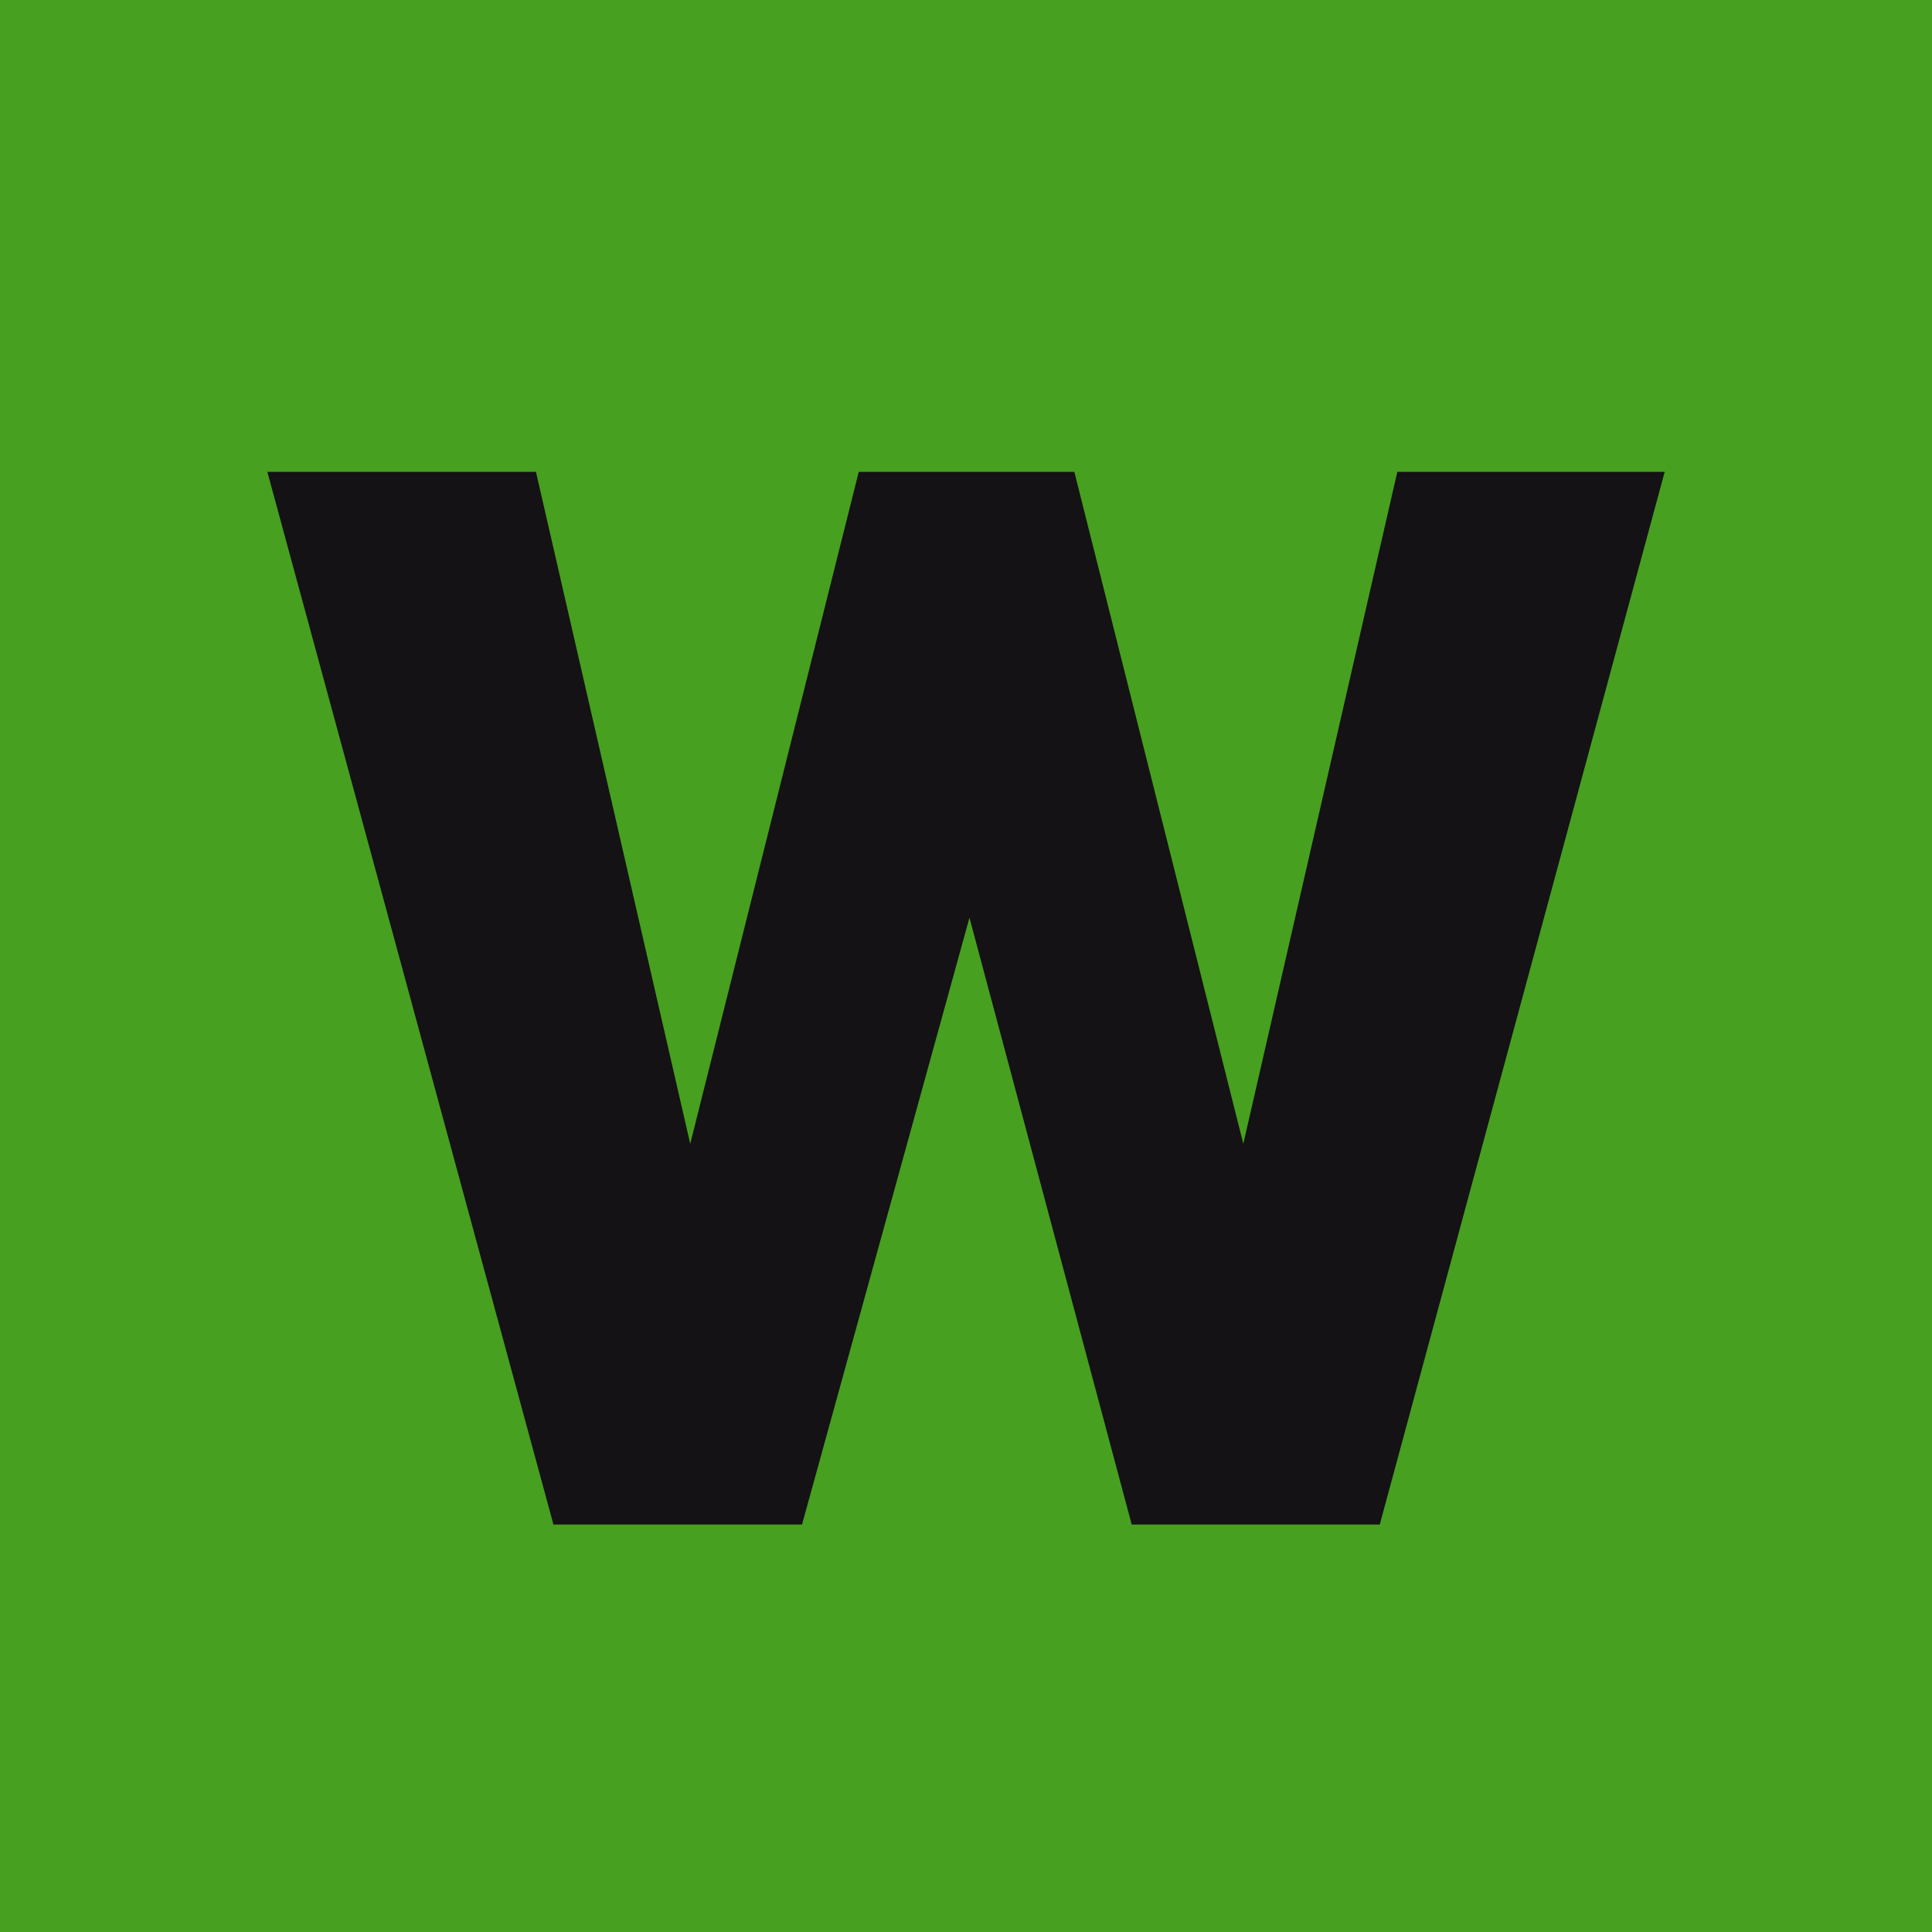
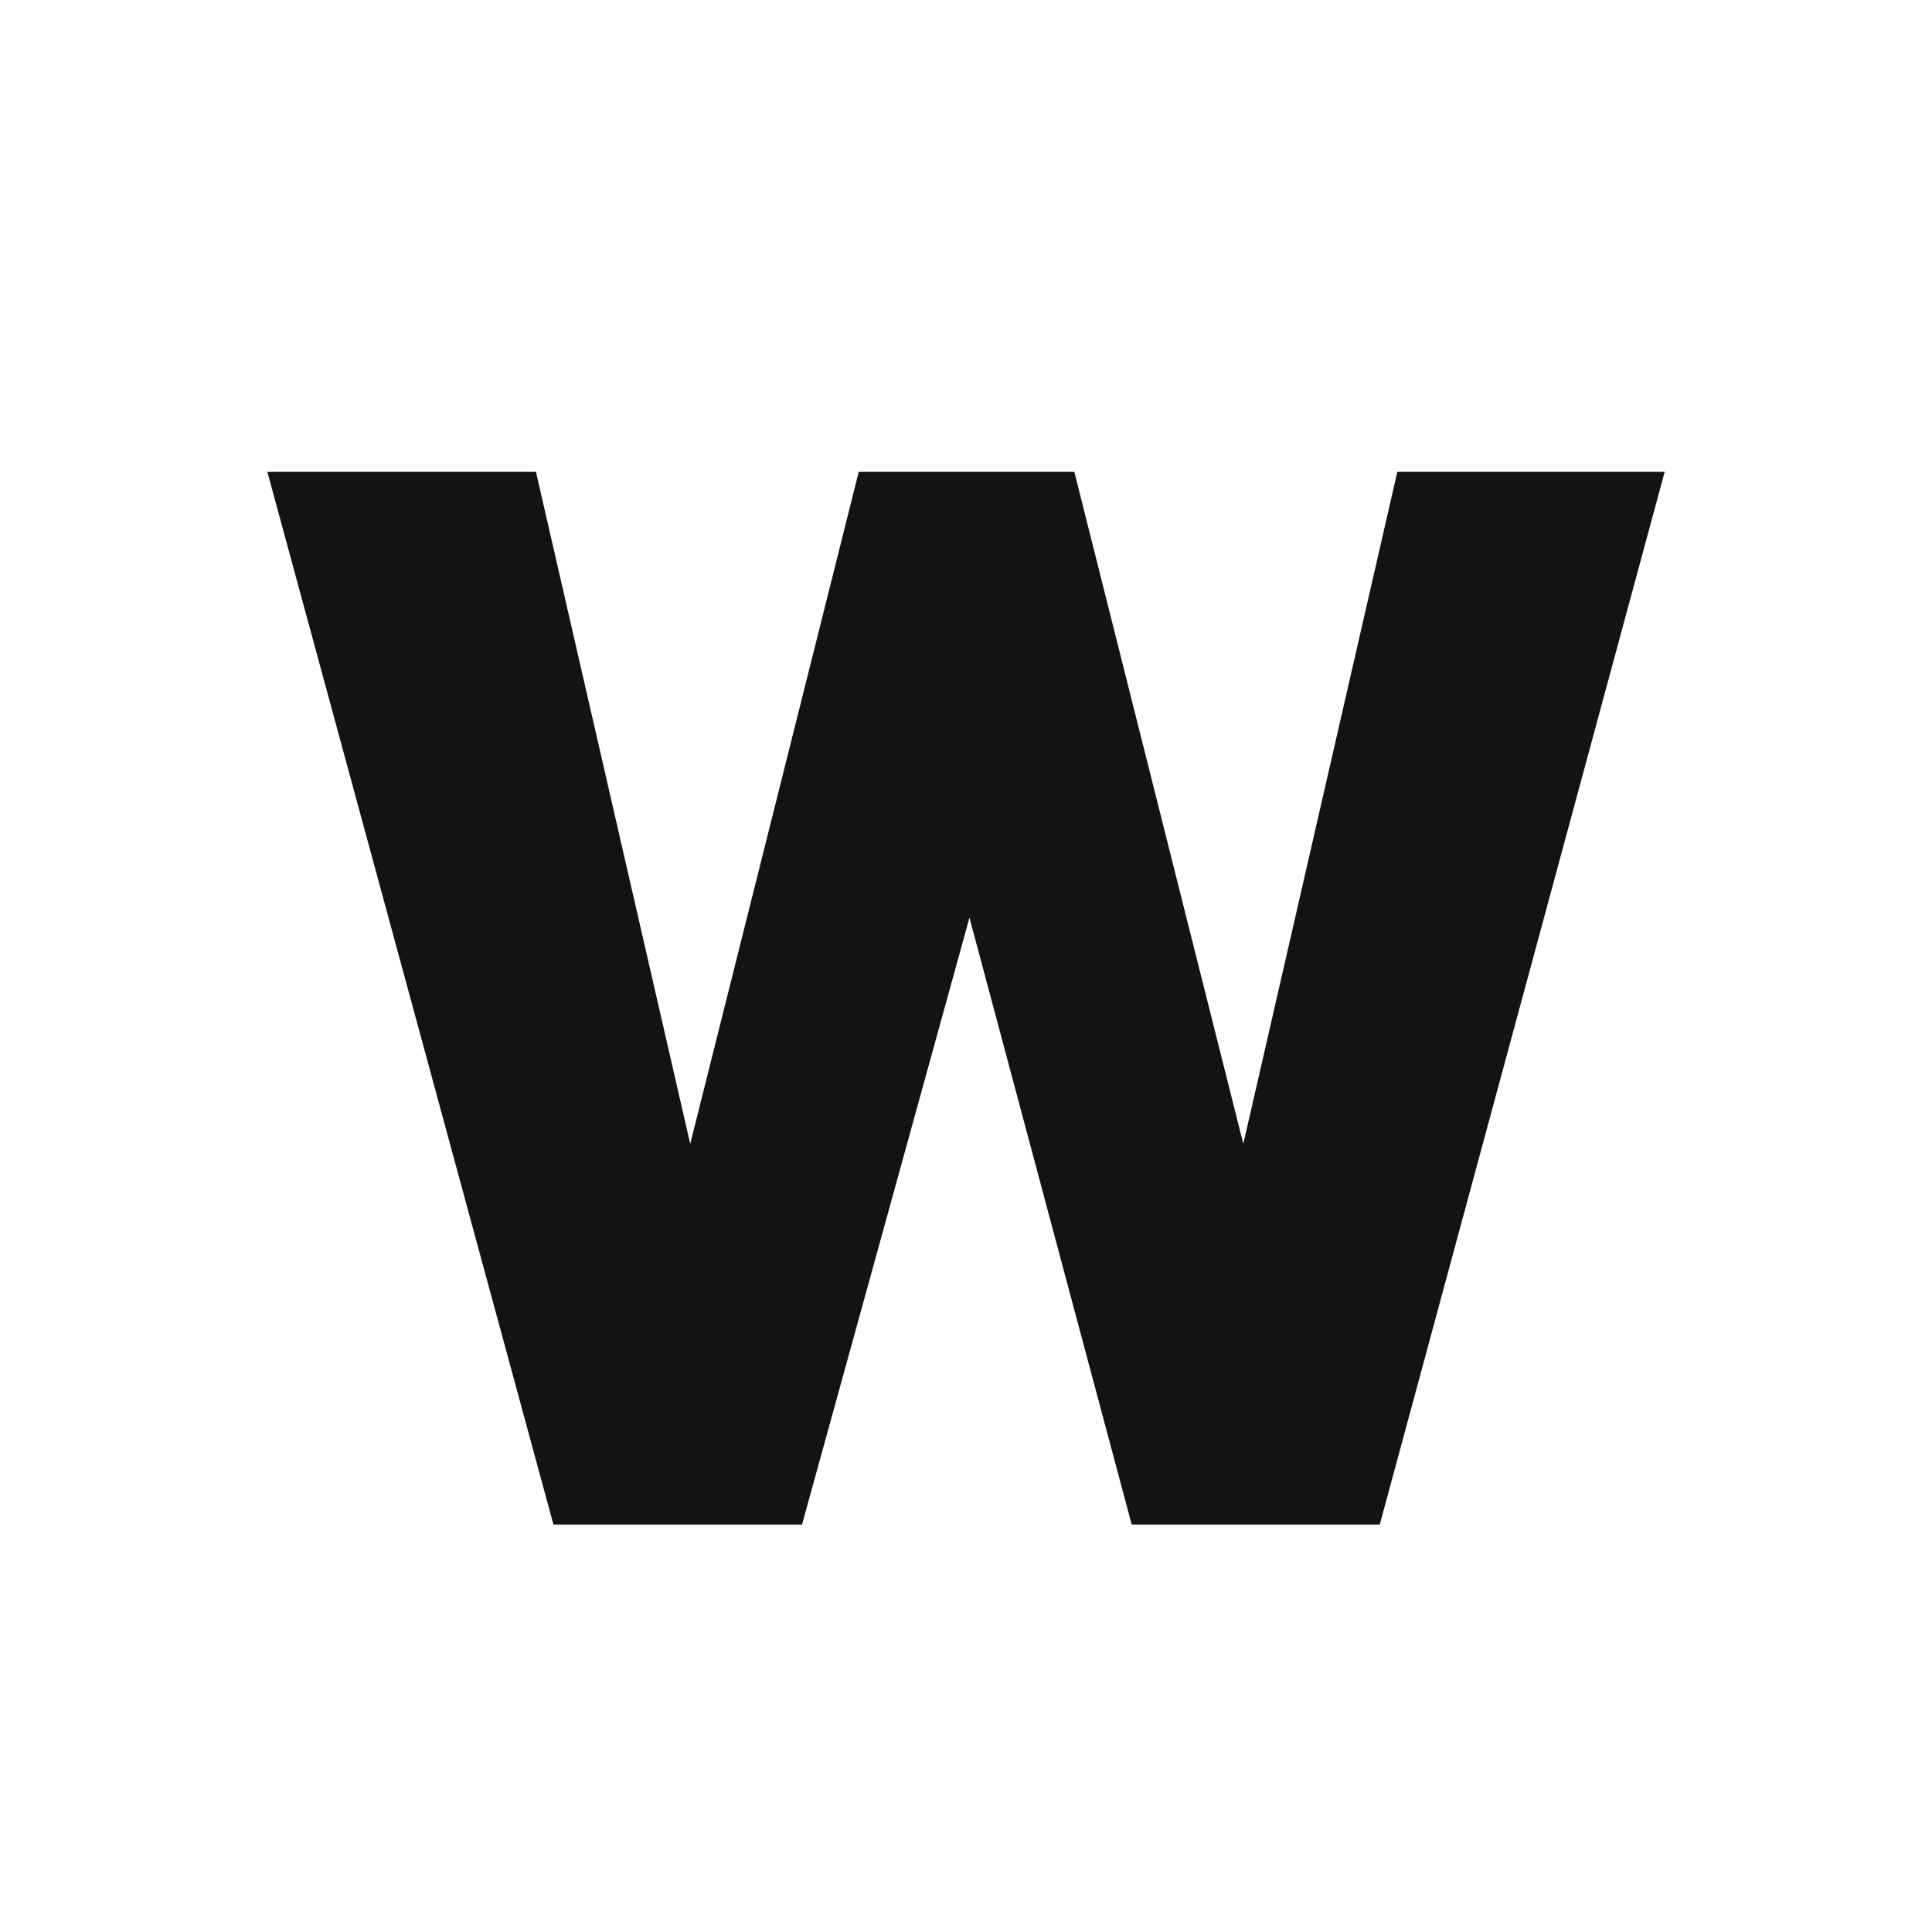
<svg xmlns="http://www.w3.org/2000/svg" width="180" height="180" viewBox="0 0 180 180">
  <defs>
    <clipPath id="clip-wolfinger_website_favicon_svg">
      <rect width="180" height="180" />
    </clipPath>
  </defs>
  <g id="wolfinger_website_favicon_svg" clip-path="url(#clip-wolfinger_website_favicon_svg)">
-     <rect width="180" height="180" fill="#47a01f" />
-     <path id="Pfad_7074" data-name="Pfad 7074" d="M148.814,112.825,133.071,50.219H112.984l-15.7,62.606L82.911,50.219H57.885l26.654,98.073H107.7L123.3,91.756l15.115,56.536h23.113l26.544-98.073h-24.91Z" transform="translate(-32.977 -6.257)" fill="#141215" />
+     <path id="Pfad_7074" data-name="Pfad 7074" d="M148.814,112.825,133.071,50.219H112.984l-15.7,62.606L82.911,50.219H57.885l26.654,98.073H107.7L123.3,91.756l15.115,56.536h23.113l26.544-98.073h-24.91" transform="translate(-32.977 -6.257)" fill="#141215" />
  </g>
</svg>